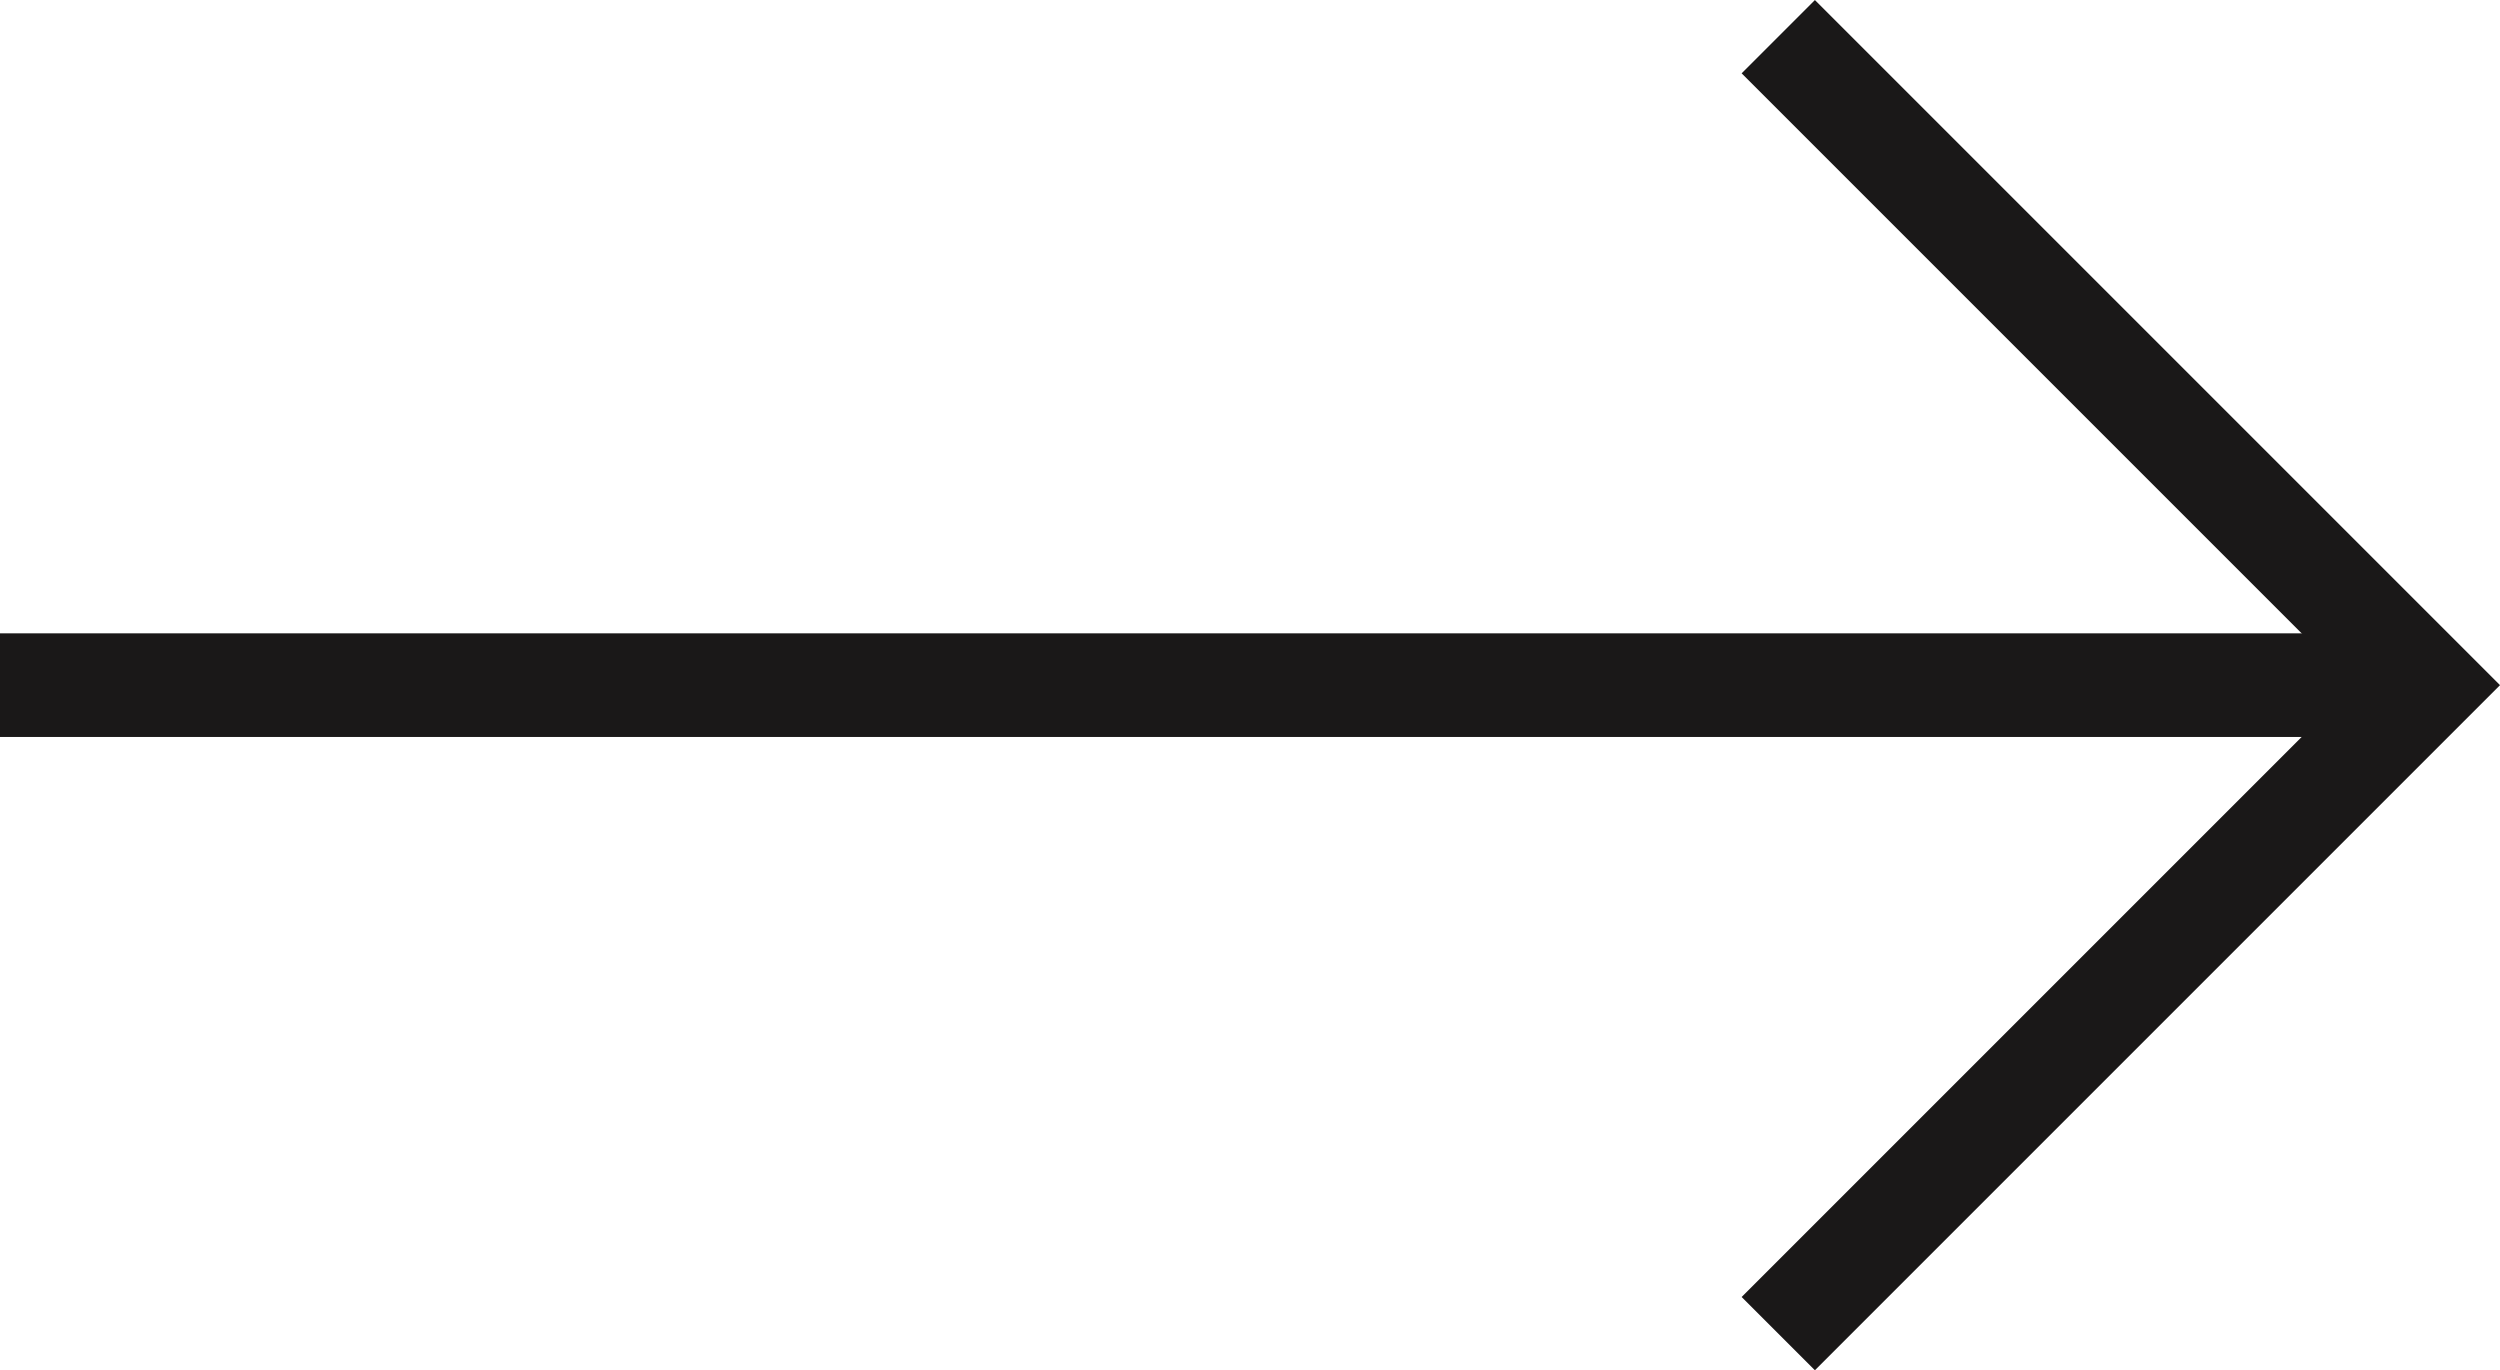
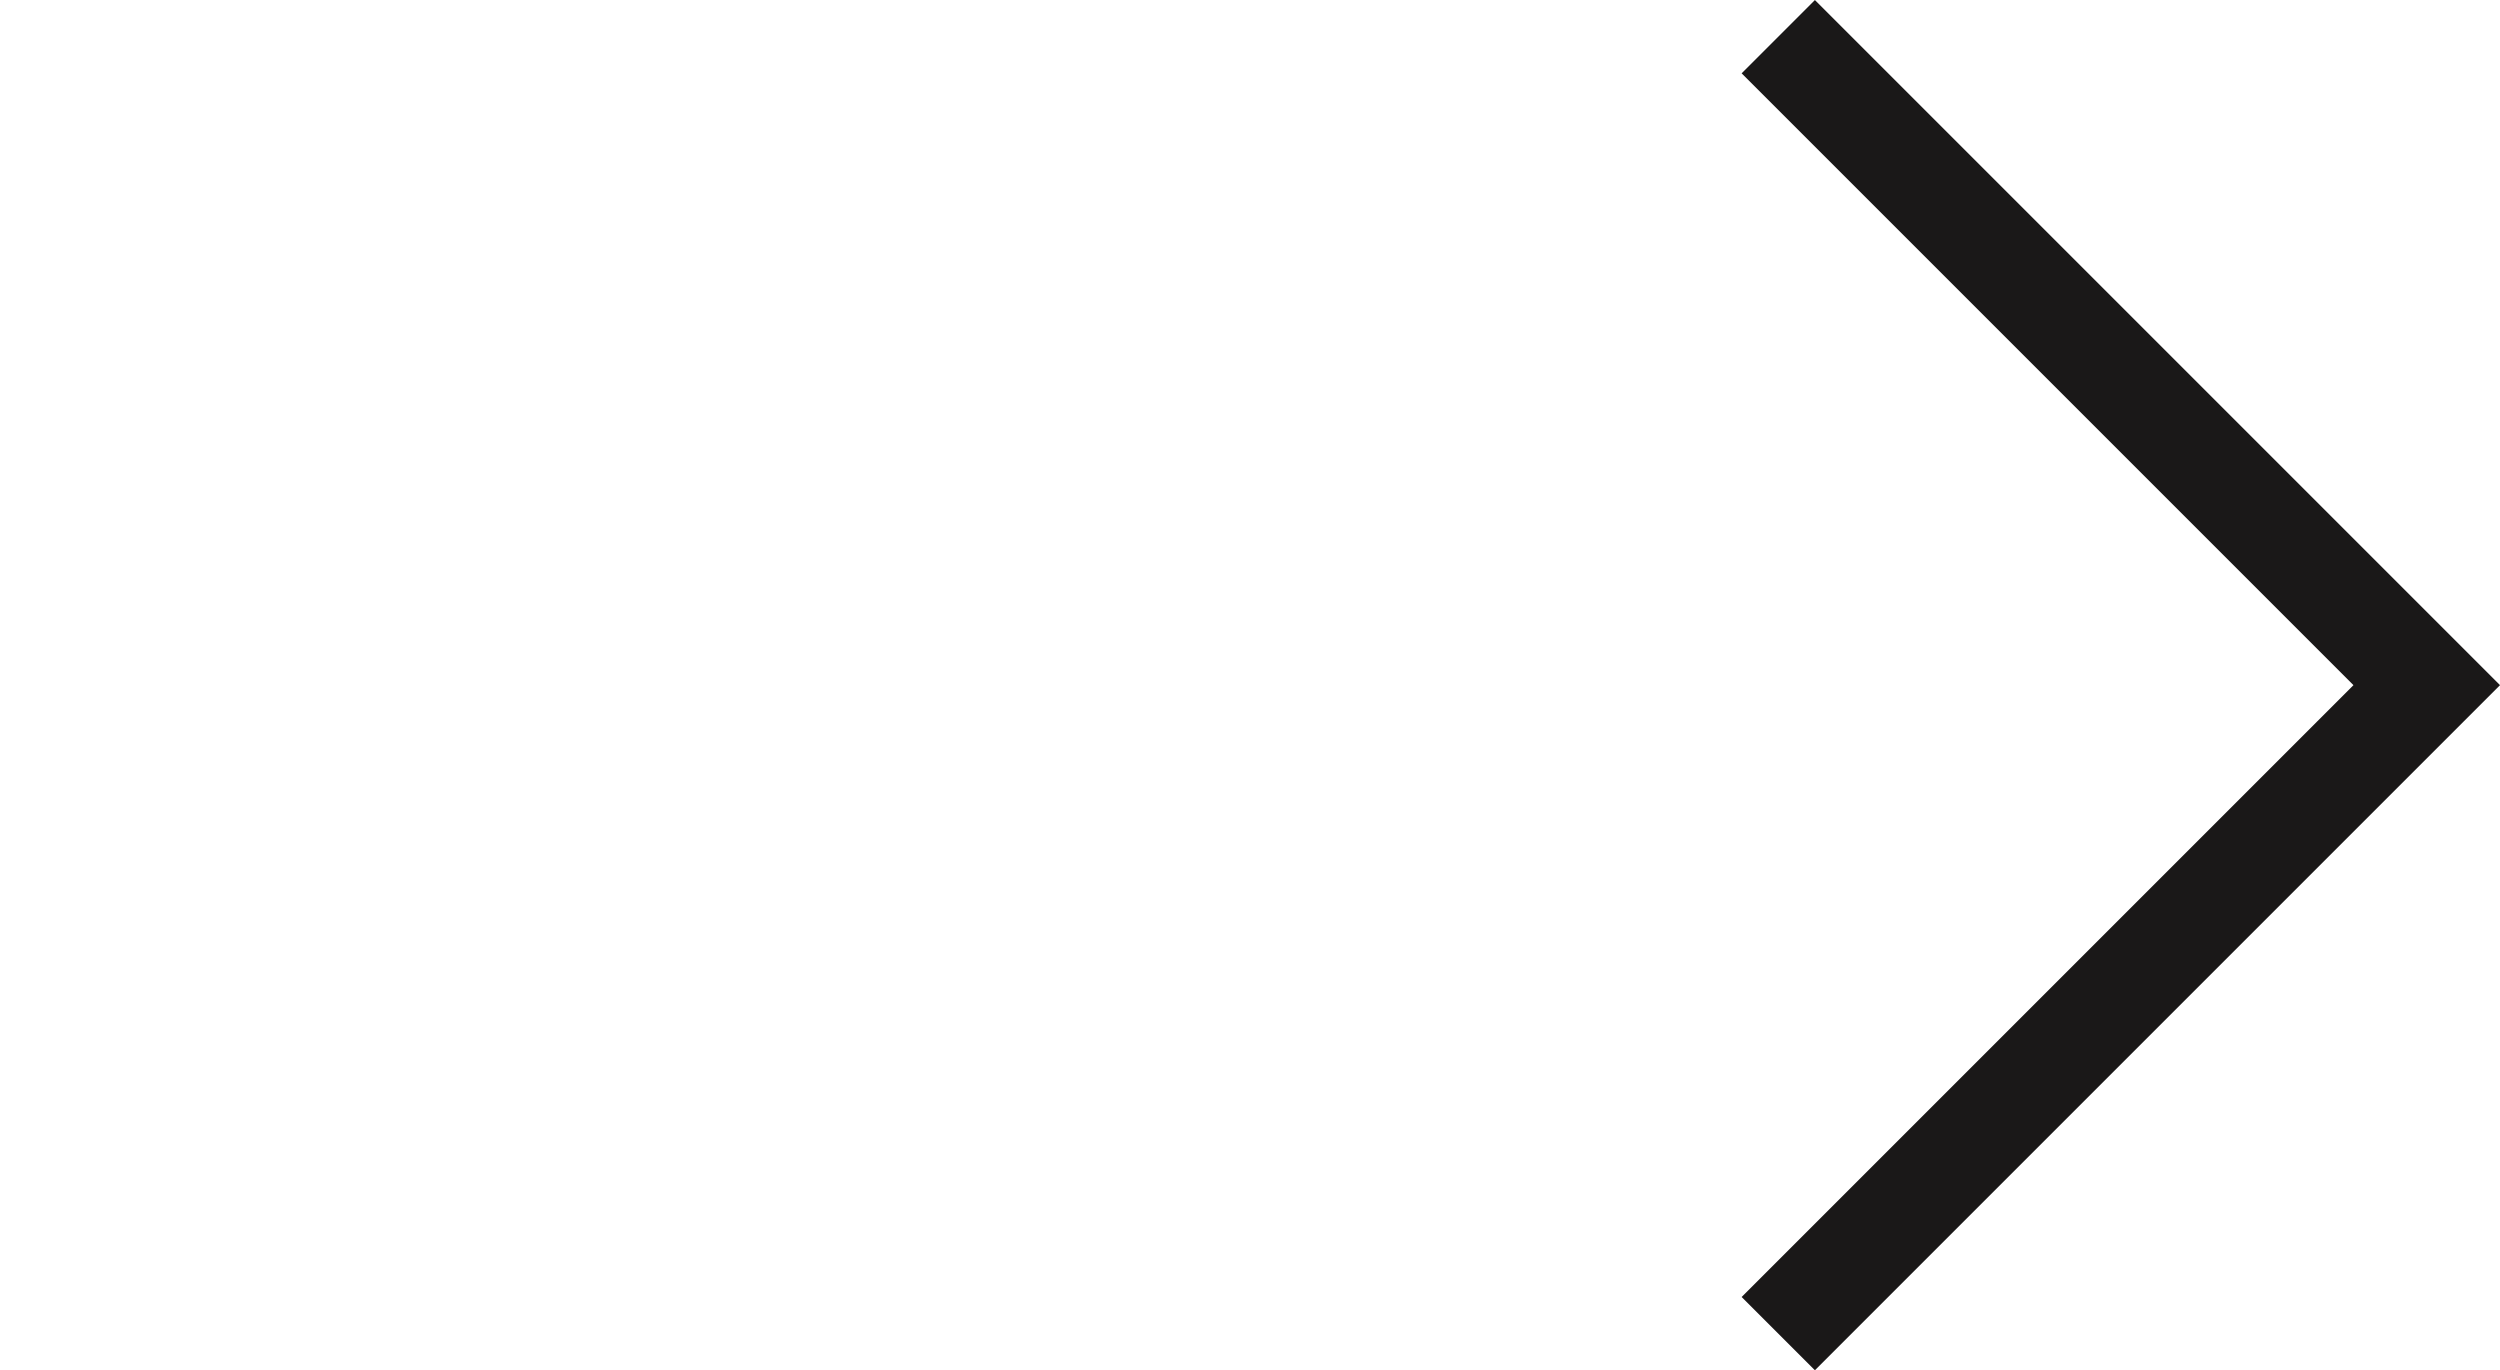
<svg xmlns="http://www.w3.org/2000/svg" width="24.126" height="13.224" viewBox="0 0 24.126 13.224">
  <g id="Raggruppa_31" data-name="Raggruppa 31" transform="translate(-187 -155.464)">
-     <line id="Linea_1" data-name="Linea 1" x2="23.419" transform="translate(187 162.076)" fill="none" stroke="#1a1818" stroke-miterlimit="10" stroke-width="1" />
    <path id="Tracciato_16" data-name="Tracciato 16" d="M202.318,155.818l6.258,6.258-6.258,6.258" transform="translate(1.843)" fill="none" stroke="#1a1818" stroke-miterlimit="10" stroke-width="1" />
  </g>
</svg>